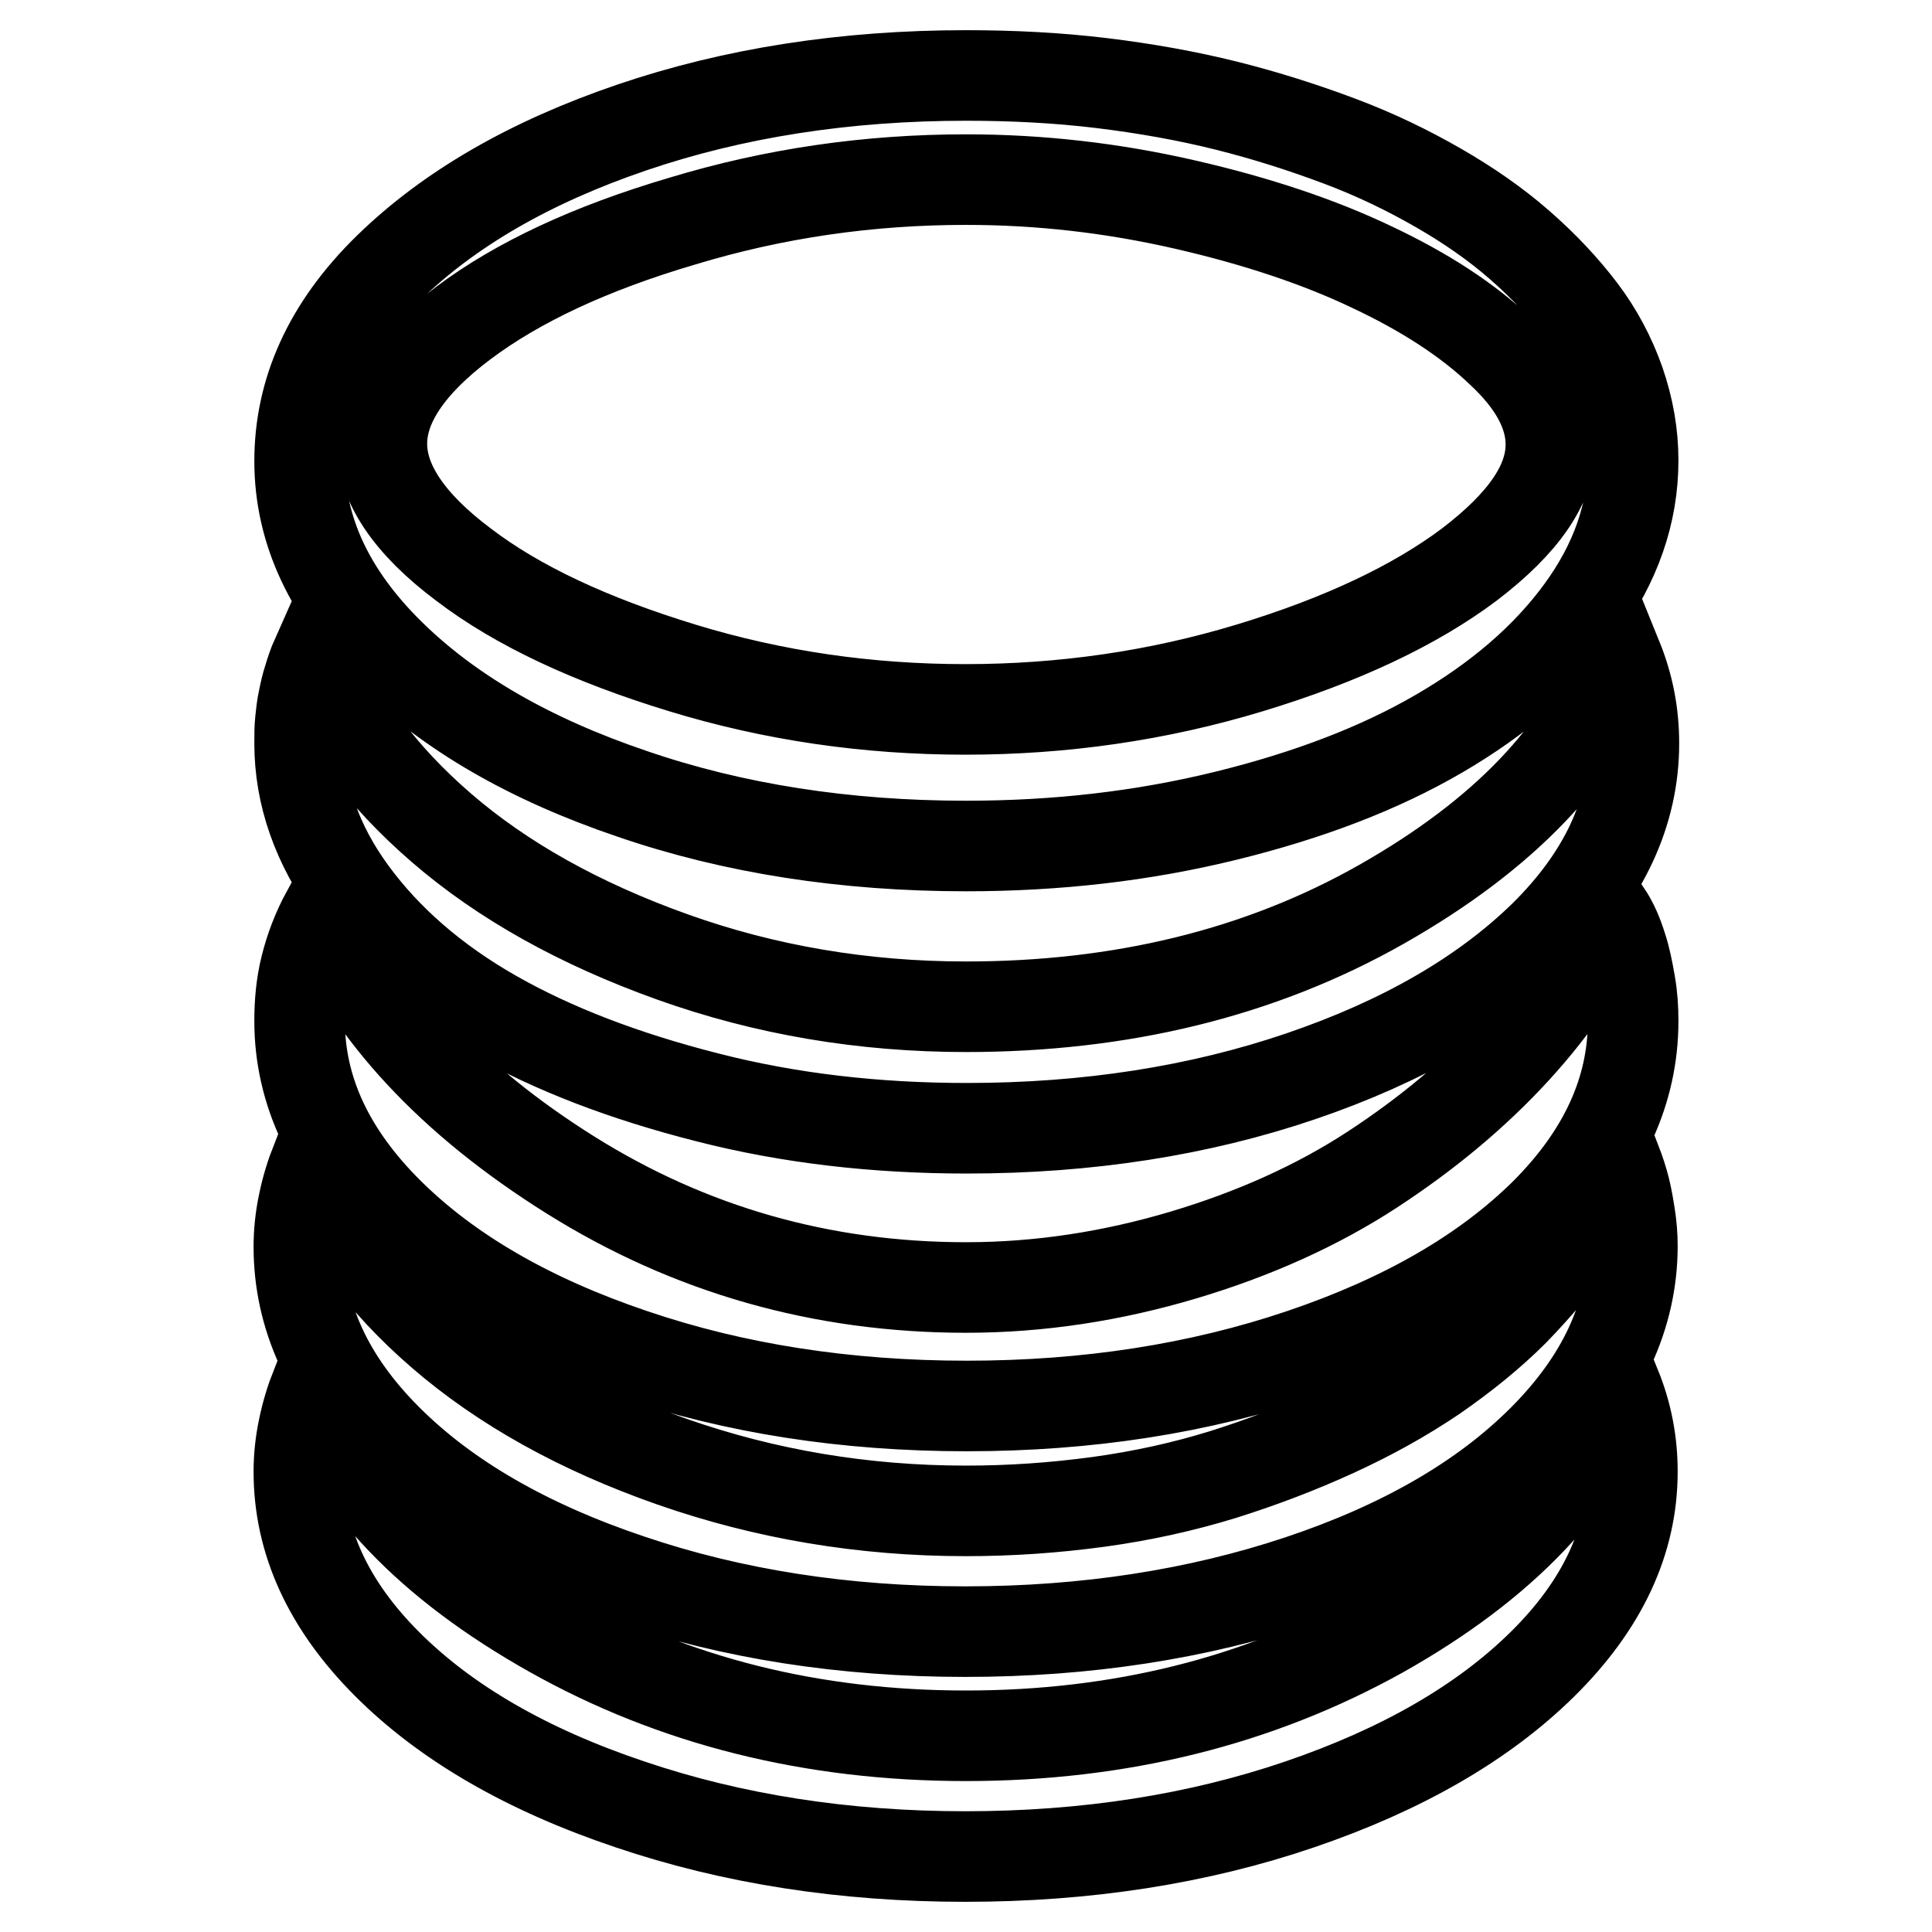
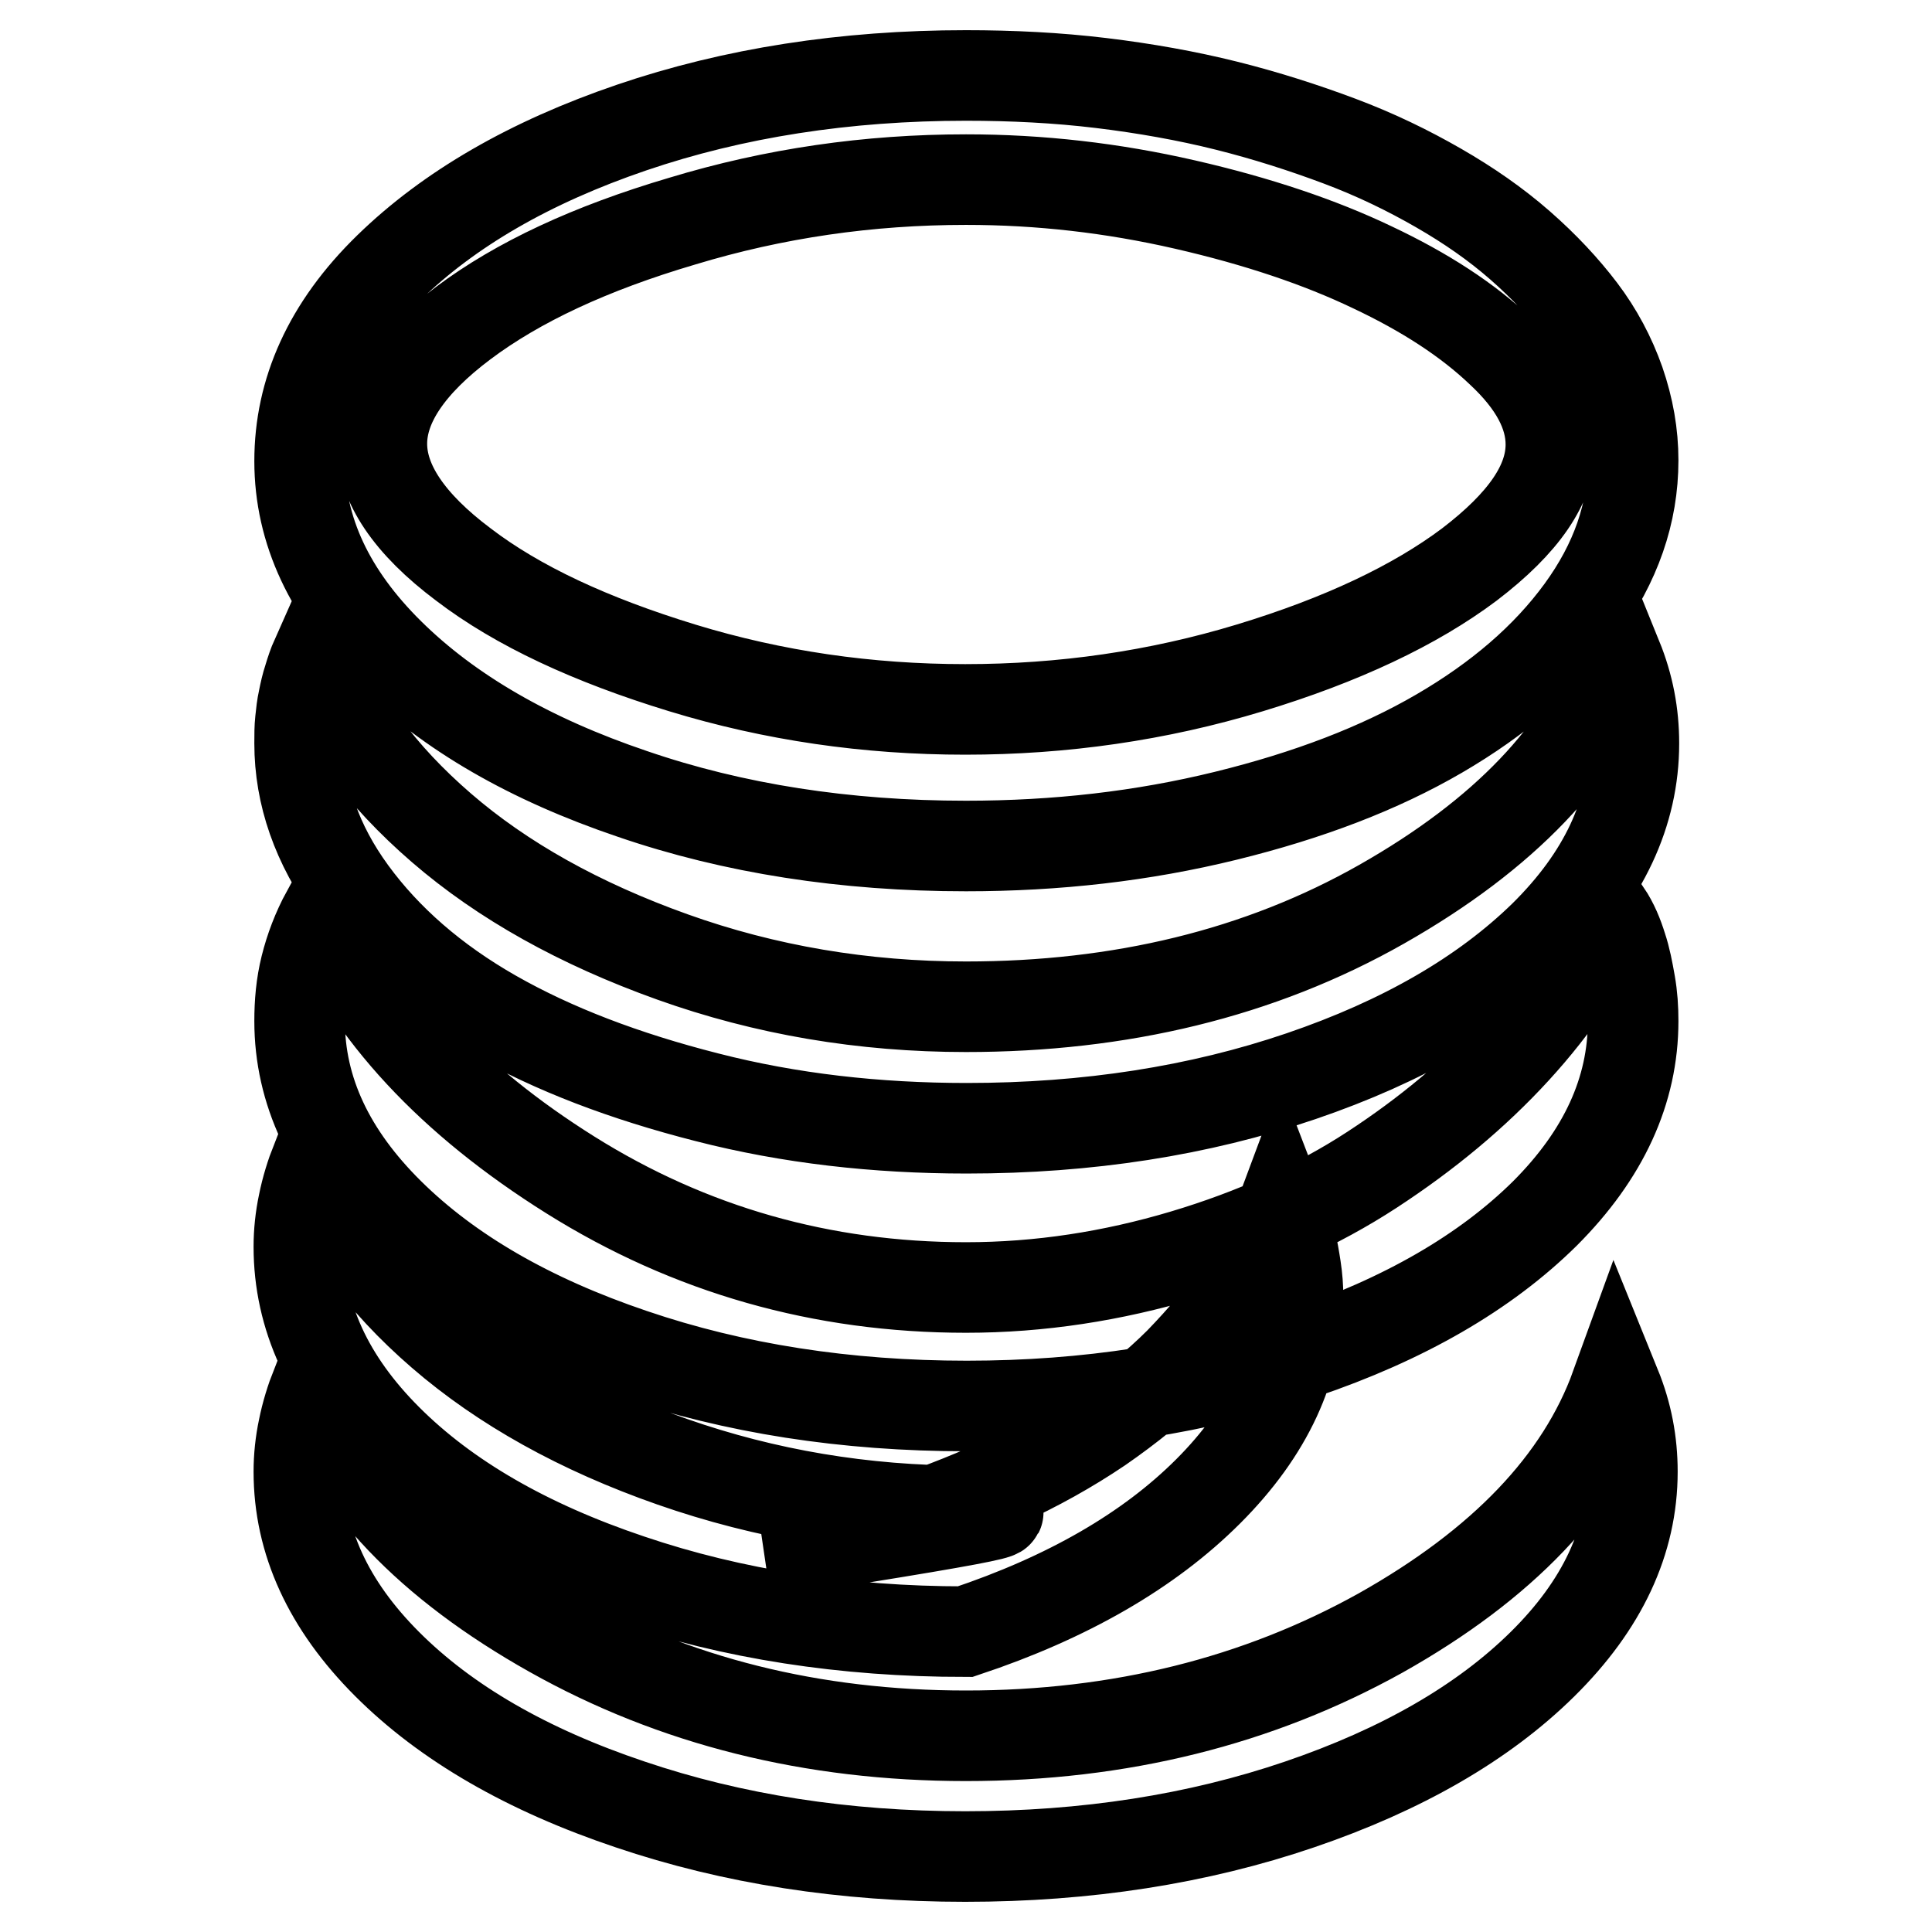
<svg xmlns="http://www.w3.org/2000/svg" version="1.1" x="0px" y="0px" viewBox="0 0 256 256" enable-background="new 0 0 256 256" xml:space="preserve">
  <g>
-     <path stroke-width="12" fill-opacity="0" stroke="#000000" d="M128,112.1c12,0,23.4-1.3,34.4-4c11-2.7,20.4-6.3,28.3-10.9c7.9-4.6,14.2-10,18.8-16.3 c4.6-6.3,6.9-12.9,6.9-19.9c0-3.5-0.6-6.9-1.8-10.4c-1.2-3.4-2.9-6.6-5.1-9.5c-2.2-2.9-4.9-5.8-8.1-8.6c-3.2-2.8-6.8-5.3-10.8-7.6 c-4-2.3-8.3-4.4-13.1-6.2c-4.8-1.8-9.8-3.4-15-4.7c-5.2-1.3-10.8-2.3-16.6-3S134.1,10,128,10c-16,0-30.8,2.3-44.3,6.9 c-13.5,4.6-24.2,10.8-32.2,18.6S39.7,51.9,39.7,61.1s4,17.7,11.9,25.5s18.6,14,32.2,18.6C97.2,109.8,112,112.1,128,112.1L128,112.1 z M128,23.8c9.8,0,19.4,1.1,29,3.3c9.6,2.2,17.9,5,24.8,8.3c7,3.3,12.7,7,17.1,11.2c4.4,4.1,6.6,8.2,6.6,12.3 c0,5.2-3.6,10.4-10.8,15.9c-7.2,5.4-16.9,10-29.1,13.7c-12.2,3.7-24.8,5.5-37.7,5.5c-12.9,0-25.4-1.8-37.5-5.5s-21.8-8.2-29-13.7 c-7.2-5.4-10.8-10.8-10.8-16s3.6-10.6,10.8-16c7.2-5.4,16.8-9.9,29-13.5C102.6,25.6,115.1,23.8,128,23.8L128,23.8z M128,133.4 c-13.6,0-26.6-2.2-38.9-6.6c-12.3-4.4-22.5-10.1-30.6-17.1c-8.1-7-13.6-14.5-16.6-22.6c-0.4,0.9-0.7,1.8-1,2.8 c-0.3,0.9-0.5,1.8-0.7,2.8c-0.2,0.9-0.3,1.8-0.4,2.8c-0.1,0.9-0.1,1.9-0.1,3c0,6.8,2.3,13.4,6.9,19.7c4.6,6.3,10.9,11.8,18.8,16.3 c7.9,4.5,17.3,8.1,28.3,10.9c10.9,2.8,22.4,4.1,34.4,4.1c16,0,30.8-2.3,44.3-6.9c13.5-4.6,24.2-10.8,32.2-18.6 c7.9-7.8,11.9-16.3,11.9-25.5c0-3.9-0.7-7.6-2.2-11.3c-4.6,12.5-15,23.4-31.2,32.6S148.4,133.4,128,133.4L128,133.4L128,133.4z  M128,170.6c-19.1,0-36.6-5-52.4-14.9S49,134.2,43.3,120.9c-1.3,2.4-2.2,4.8-2.8,7.2c-0.6,2.4-0.8,4.8-0.8,7.2 c0,9.2,4,17.7,11.9,25.5c7.9,7.8,18.6,14,32.2,18.6c13.5,4.6,28.3,6.9,44.3,6.9c16,0,30.8-2.3,44.4-6.9 c13.6-4.6,24.3-10.8,32.2-18.6c7.8-7.8,11.7-16.3,11.7-25.5c0-1.7-0.1-3.3-0.4-5c-0.3-1.7-0.6-3.3-1.1-4.8 c-0.5-1.6-1.1-3.1-2.1-4.6c-2.6,6.3-6.6,12.3-12,18.2c-5.4,5.9-11.8,11.2-19,15.9s-15.6,8.5-25,11.3S137.8,170.6,128,170.6 L128,170.6L128,170.6z M128,200.2c-13.6,0-26.6-2.2-38.9-6.5c-12.3-4.3-22.5-10-30.6-17c-8.1-7-13.6-14.6-16.6-22.9 c-0.7,1.8-1.3,3.7-1.7,5.7c-0.4,1.9-0.6,3.8-0.6,5.7c0,9.2,3.9,17.7,11.7,25.5c7.8,7.8,18.5,14,32.2,18.6 c13.6,4.6,28.4,6.9,44.4,6.9s30.8-2.3,44.3-6.8c13.5-4.5,24.3-10.7,32.2-18.6c7.9-7.9,11.9-16.5,11.9-25.7c0-1.3-0.1-2.6-0.3-3.9 c-0.2-1.3-0.4-2.5-0.7-3.7c-0.3-1.2-0.7-2.4-1.2-3.7c-1.3,3.5-3.1,6.9-5.4,10.2c-2.3,3.3-5,6.5-8.1,9.7c-3.1,3.1-6.7,6-10.6,8.7 c-4,2.7-8.3,5.1-13.1,7.3c-4.8,2.2-9.8,4.1-14.9,5.7c-5.2,1.6-10.6,2.8-16.4,3.6C139.7,199.8,133.9,200.2,128,200.2L128,200.2 L128,200.2z M128,230c-20.4,0-38.7-4.6-54.9-13.7c-16.2-9.1-26.6-20-31.2-32.7c-0.7,1.8-1.3,3.7-1.7,5.7c-0.4,1.9-0.6,3.8-0.6,5.7 c0,9.2,3.9,17.7,11.7,25.5c7.8,7.8,18.5,14,32.2,18.6c13.6,4.6,28.4,6.9,44.4,6.9s30.8-2.3,44.3-6.9c13.5-4.6,24.3-10.8,32.2-18.6 c7.9-7.8,11.9-16.3,11.9-25.5c0-3.9-0.7-7.6-2.2-11.3c-4.6,12.7-15,23.6-31.2,32.7C166.7,225.4,148.4,230,128,230L128,230L128,230z " />
+     <path stroke-width="12" fill-opacity="0" stroke="#000000" d="M128,112.1c12,0,23.4-1.3,34.4-4c11-2.7,20.4-6.3,28.3-10.9c7.9-4.6,14.2-10,18.8-16.3 c4.6-6.3,6.9-12.9,6.9-19.9c0-3.5-0.6-6.9-1.8-10.4c-1.2-3.4-2.9-6.6-5.1-9.5c-2.2-2.9-4.9-5.8-8.1-8.6c-3.2-2.8-6.8-5.3-10.8-7.6 c-4-2.3-8.3-4.4-13.1-6.2c-4.8-1.8-9.8-3.4-15-4.7c-5.2-1.3-10.8-2.3-16.6-3S134.1,10,128,10c-16,0-30.8,2.3-44.3,6.9 c-13.5,4.6-24.2,10.8-32.2,18.6S39.7,51.9,39.7,61.1s4,17.7,11.9,25.5s18.6,14,32.2,18.6C97.2,109.8,112,112.1,128,112.1L128,112.1 z M128,23.8c9.8,0,19.4,1.1,29,3.3c9.6,2.2,17.9,5,24.8,8.3c7,3.3,12.7,7,17.1,11.2c4.4,4.1,6.6,8.2,6.6,12.3 c0,5.2-3.6,10.4-10.8,15.9c-7.2,5.4-16.9,10-29.1,13.7c-12.2,3.7-24.8,5.5-37.7,5.5c-12.9,0-25.4-1.8-37.5-5.5s-21.8-8.2-29-13.7 c-7.2-5.4-10.8-10.8-10.8-16s3.6-10.6,10.8-16c7.2-5.4,16.8-9.9,29-13.5C102.6,25.6,115.1,23.8,128,23.8L128,23.8z M128,133.4 c-13.6,0-26.6-2.2-38.9-6.6c-12.3-4.4-22.5-10.1-30.6-17.1c-8.1-7-13.6-14.5-16.6-22.6c-0.4,0.9-0.7,1.8-1,2.8 c-0.3,0.9-0.5,1.8-0.7,2.8c-0.2,0.9-0.3,1.8-0.4,2.8c-0.1,0.9-0.1,1.9-0.1,3c0,6.8,2.3,13.4,6.9,19.7c4.6,6.3,10.9,11.8,18.8,16.3 c7.9,4.5,17.3,8.1,28.3,10.9c10.9,2.8,22.4,4.1,34.4,4.1c16,0,30.8-2.3,44.3-6.9c13.5-4.6,24.2-10.8,32.2-18.6 c7.9-7.8,11.9-16.3,11.9-25.5c0-3.9-0.7-7.6-2.2-11.3c-4.6,12.5-15,23.4-31.2,32.6S148.4,133.4,128,133.4L128,133.4L128,133.4z  M128,170.6c-19.1,0-36.6-5-52.4-14.9S49,134.2,43.3,120.9c-1.3,2.4-2.2,4.8-2.8,7.2c-0.6,2.4-0.8,4.8-0.8,7.2 c0,9.2,4,17.7,11.9,25.5c7.9,7.8,18.6,14,32.2,18.6c13.5,4.6,28.3,6.9,44.3,6.9c16,0,30.8-2.3,44.4-6.9 c13.6-4.6,24.3-10.8,32.2-18.6c7.8-7.8,11.7-16.3,11.7-25.5c0-1.7-0.1-3.3-0.4-5c-0.3-1.7-0.6-3.3-1.1-4.8 c-0.5-1.6-1.1-3.1-2.1-4.6c-2.6,6.3-6.6,12.3-12,18.2c-5.4,5.9-11.8,11.2-19,15.9s-15.6,8.5-25,11.3S137.8,170.6,128,170.6 L128,170.6L128,170.6z M128,200.2c-13.6,0-26.6-2.2-38.9-6.5c-12.3-4.3-22.5-10-30.6-17c-8.1-7-13.6-14.6-16.6-22.9 c-0.7,1.8-1.3,3.7-1.7,5.7c-0.4,1.9-0.6,3.8-0.6,5.7c0,9.2,3.9,17.7,11.7,25.5c7.8,7.8,18.5,14,32.2,18.6 c13.6,4.6,28.4,6.9,44.4,6.9c13.5-4.5,24.3-10.7,32.2-18.6c7.9-7.9,11.9-16.5,11.9-25.7c0-1.3-0.1-2.6-0.3-3.9 c-0.2-1.3-0.4-2.5-0.7-3.7c-0.3-1.2-0.7-2.4-1.2-3.7c-1.3,3.5-3.1,6.9-5.4,10.2c-2.3,3.3-5,6.5-8.1,9.7c-3.1,3.1-6.7,6-10.6,8.7 c-4,2.7-8.3,5.1-13.1,7.3c-4.8,2.2-9.8,4.1-14.9,5.7c-5.2,1.6-10.6,2.8-16.4,3.6C139.7,199.8,133.9,200.2,128,200.2L128,200.2 L128,200.2z M128,230c-20.4,0-38.7-4.6-54.9-13.7c-16.2-9.1-26.6-20-31.2-32.7c-0.7,1.8-1.3,3.7-1.7,5.7c-0.4,1.9-0.6,3.8-0.6,5.7 c0,9.2,3.9,17.7,11.7,25.5c7.8,7.8,18.5,14,32.2,18.6c13.6,4.6,28.4,6.9,44.4,6.9s30.8-2.3,44.3-6.9c13.5-4.6,24.3-10.8,32.2-18.6 c7.9-7.8,11.9-16.3,11.9-25.5c0-3.9-0.7-7.6-2.2-11.3c-4.6,12.7-15,23.6-31.2,32.7C166.7,225.4,148.4,230,128,230L128,230L128,230z " />
  </g>
</svg>